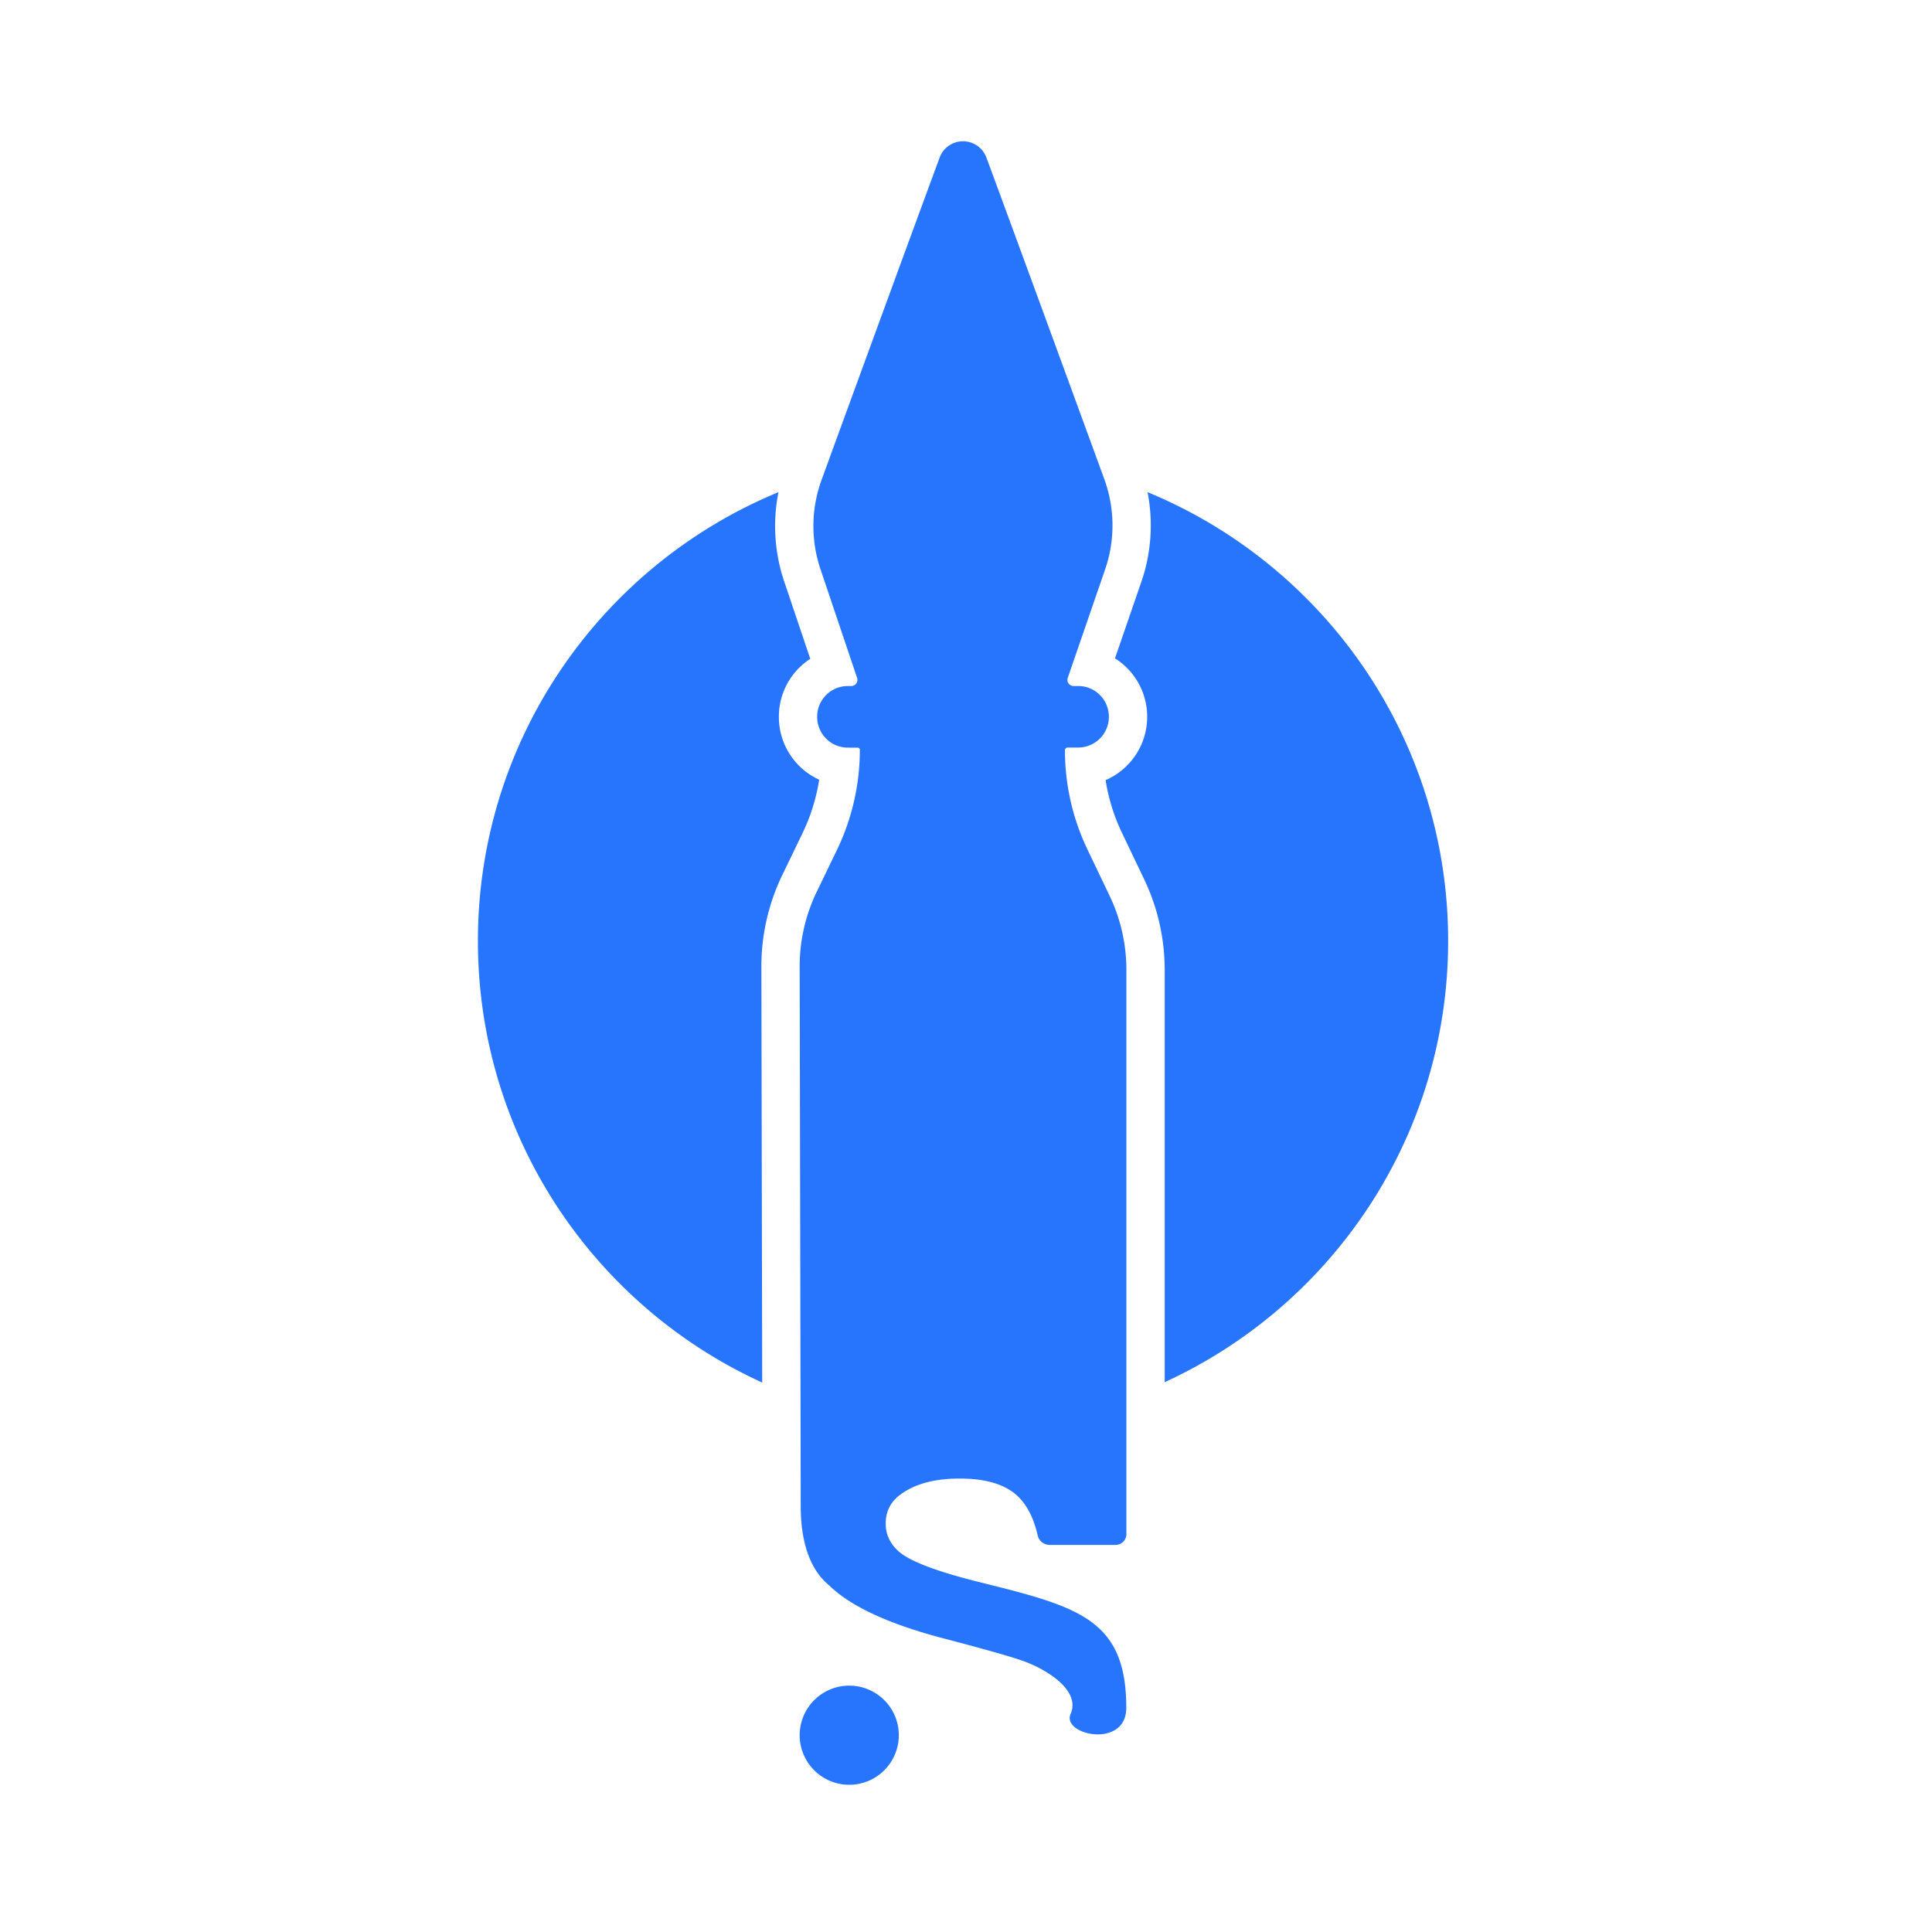
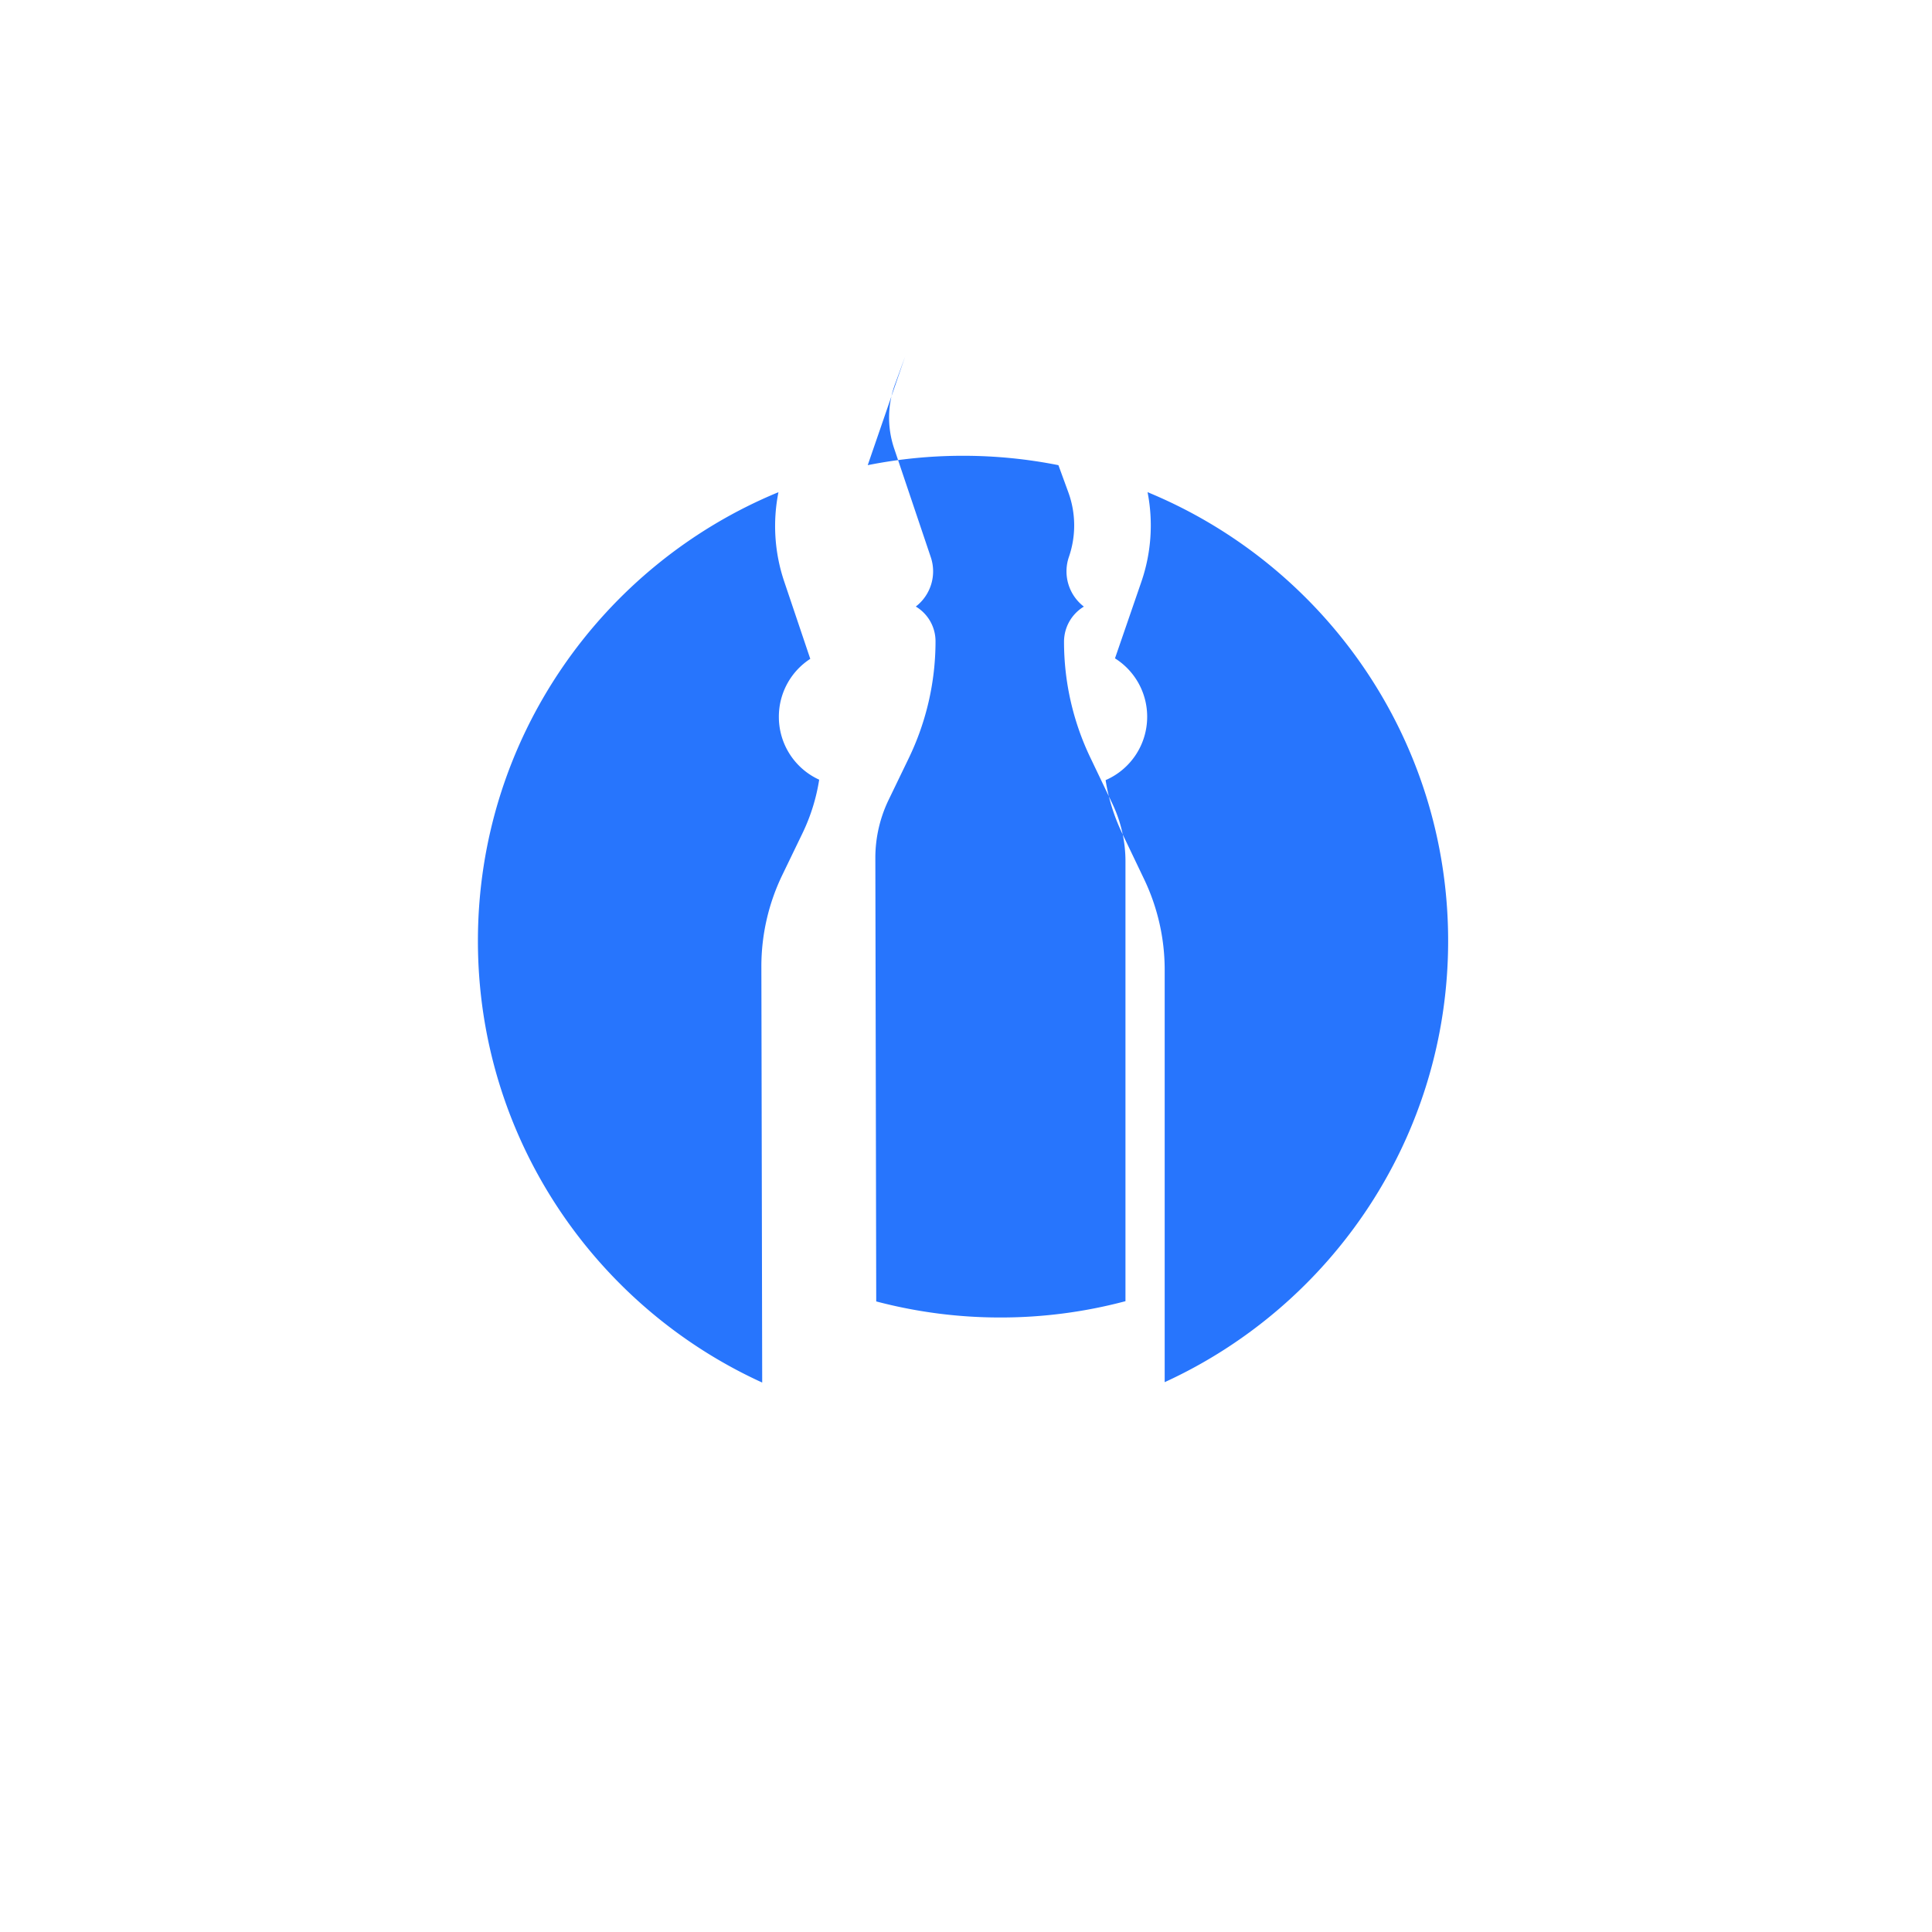
<svg xmlns="http://www.w3.org/2000/svg" xml:space="preserve" style="fill-rule:evenodd;clip-rule:evenodd;stroke-linejoin:round;stroke-miterlimit:2" viewBox="0 0 260 260">
-   <path d="M116.774 62.599a65.48 65.48 0 0 1 12.826-1.262c4.392 0 8.684.435 12.838 1.264l1.325 3.629a13.001 13.001 0 0 1 .087 8.714l-5.03 14.604a5.98 5.98 0 0 0 2.013 6.691 5.52 5.52 0 0 0-2.671 4.73v.001a36.075 36.075 0 0 0 3.53 15.565l2.981 6.235a17.946 17.946 0 0 1 1.757 7.746v59.196a65.272 65.272 0 0 1-16.83 2.194 65.303 65.303 0 0 1-16.711-2.162c-.04-20.926-.119-59.694-.119-59.694 0-2.696.611-5.368 1.788-7.805l2.708-5.605a36.163 36.163 0 0 0 3.602-15.734v-.002a5.438 5.438 0 0 0-2.654-4.673 5.977 5.977 0 0 0 2.017-6.645l-4.93-14.633a13.002 13.002 0 0 1 .111-8.623l1.362-3.731Zm-12.012 3.636c-.795 3.98-.54 8.123.77 12.01l3.511 10.42a9.264 9.264 0 0 0-4.227 7.782v.039a9.276 9.276 0 0 0 5.426 8.442 25.732 25.732 0 0 1-2.258 7.227l-2.708 5.606a28.265 28.265 0 0 0-2.814 12.301c0 .007.07 34.529.111 55.995-22.562-10.287-38.257-33.043-38.257-59.436 0-27.24 16.719-50.605 40.446-60.386Zm49.672-.001c23.731 9.782 40.45 33.147 40.45 60.387 0 26.35-15.644 49.075-38.146 59.385v-55.491c0-4.219-.945-8.385-2.765-12.192l-2.981-6.235a25.678 25.678 0 0 1-2.204-7.101 9.279 9.279 0 0 0 5.593-8.518v-.026a9.264 9.264 0 0 0-4.331-7.845l3.547-10.297a23.305 23.305 0 0 0 .837-12.067Z" style="fill:#2775fd" />
-   <path d="M114.287 226.845a6.674 6.674 0 0 1 6.672 6.671 6.674 6.674 0 0 1-6.672 6.672 6.674 6.674 0 0 1-6.671-6.672 6.674 6.674 0 0 1 6.671-6.671Zm-6.53-24.174c0-3.145-.141-72.61-.141-72.61a23.11 23.11 0 0 1 2.301-10.058l2.708-5.606a31.007 31.007 0 0 0 3.089-13.491v-.001a.288.288 0 0 0-.287-.288l-1.343-.005a4.126 4.126 0 0 1-4.114-4.126v-.039a4.127 4.127 0 0 1 4.127-4.126h.468a.824.824 0 0 0 .782-1.089l-4.931-14.633a18.16 18.16 0 0 1 .156-12.041c3.782-10.363 11.547-31.624 15.884-43.359a3.35 3.35 0 0 1 3.142-2.187h.001c1.404 0 2.659.874 3.147 2.19 4.329 11.707 12.068 32.879 15.859 43.26a18.16 18.16 0 0 1 .119 12.16l-5.031 14.605a.825.825 0 0 0 .78 1.094h.627a4.126 4.126 0 0 1 4.127 4.124v.026a4.128 4.128 0 0 1-4.127 4.129h-1.414a.37.37 0 0 0-.37.37 30.93 30.93 0 0 0 3.026 13.342l2.981 6.234a23.103 23.103 0 0 1 2.261 9.97v75.942a1.452 1.452 0 0 1-1.448 1.449h-8.88c-.77 0-1.438-.531-1.611-1.281-.573-2.514-1.576-4.369-3.008-5.564-1.665-1.39-4.162-2.085-7.492-2.085-3.437 0-6.127.744-8.072 2.233-1.252.954-1.878 2.232-1.878 3.833 0 1.46.586 2.709 1.758 3.748 1.492 1.32 5.115 2.696 10.869 4.128 13.278 3.305 19.747 4.955 19.747 16.906 0 5.557-8.734 3.68-7.491.826 1.391-3.194-3.279-5.991-6.254-7.076-1.582-.578-5.189-1.604-10.818-3.08-7.243-1.892-12.325-4.218-15.247-6.977-.599-.599-4.002-2.802-4.002-10.847Z" style="fill:#2775fd" />
+   <path d="M116.774 62.599a65.48 65.48 0 0 1 12.826-1.262c4.392 0 8.684.435 12.838 1.264l1.325 3.629a13.001 13.001 0 0 1 .087 8.714a5.98 5.98 0 0 0 2.013 6.691 5.52 5.52 0 0 0-2.671 4.73v.001a36.075 36.075 0 0 0 3.53 15.565l2.981 6.235a17.946 17.946 0 0 1 1.757 7.746v59.196a65.272 65.272 0 0 1-16.83 2.194 65.303 65.303 0 0 1-16.711-2.162c-.04-20.926-.119-59.694-.119-59.694 0-2.696.611-5.368 1.788-7.805l2.708-5.605a36.163 36.163 0 0 0 3.602-15.734v-.002a5.438 5.438 0 0 0-2.654-4.673 5.977 5.977 0 0 0 2.017-6.645l-4.93-14.633a13.002 13.002 0 0 1 .111-8.623l1.362-3.731Zm-12.012 3.636c-.795 3.98-.54 8.123.77 12.01l3.511 10.42a9.264 9.264 0 0 0-4.227 7.782v.039a9.276 9.276 0 0 0 5.426 8.442 25.732 25.732 0 0 1-2.258 7.227l-2.708 5.606a28.265 28.265 0 0 0-2.814 12.301c0 .007.07 34.529.111 55.995-22.562-10.287-38.257-33.043-38.257-59.436 0-27.24 16.719-50.605 40.446-60.386Zm49.672-.001c23.731 9.782 40.45 33.147 40.45 60.387 0 26.35-15.644 49.075-38.146 59.385v-55.491c0-4.219-.945-8.385-2.765-12.192l-2.981-6.235a25.678 25.678 0 0 1-2.204-7.101 9.279 9.279 0 0 0 5.593-8.518v-.026a9.264 9.264 0 0 0-4.331-7.845l3.547-10.297a23.305 23.305 0 0 0 .837-12.067Z" style="fill:#2775fd" />
</svg>